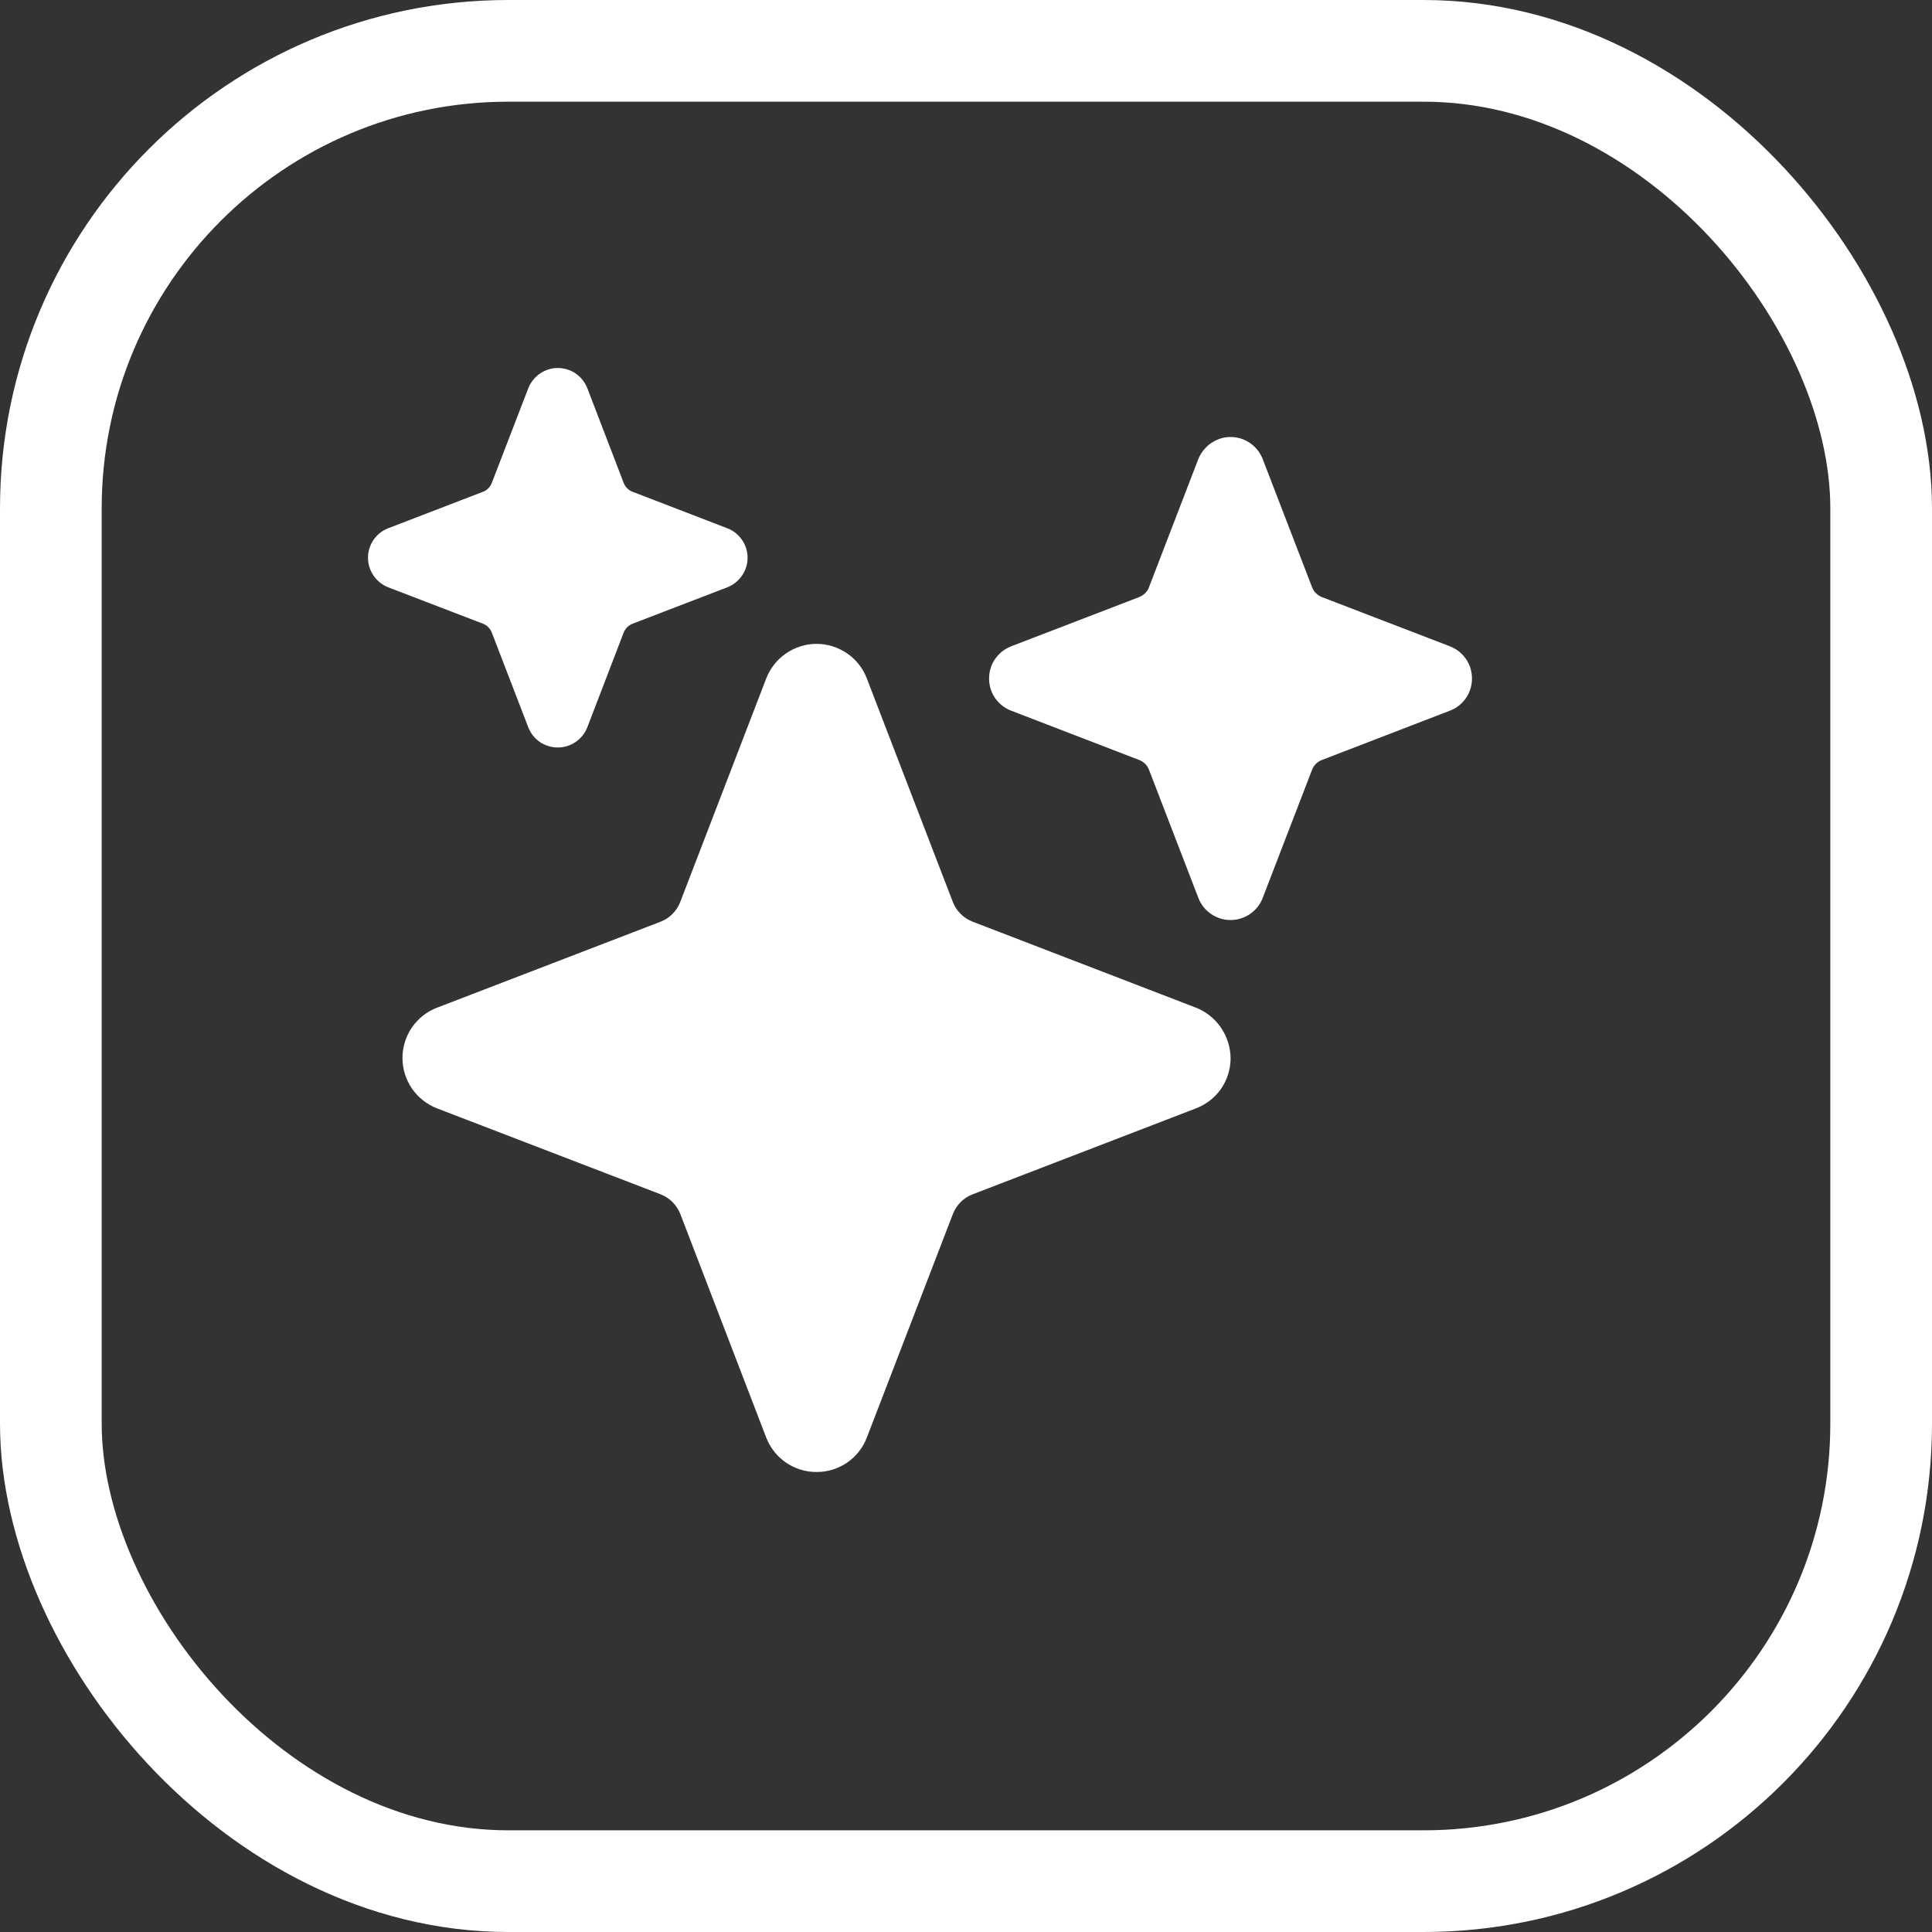
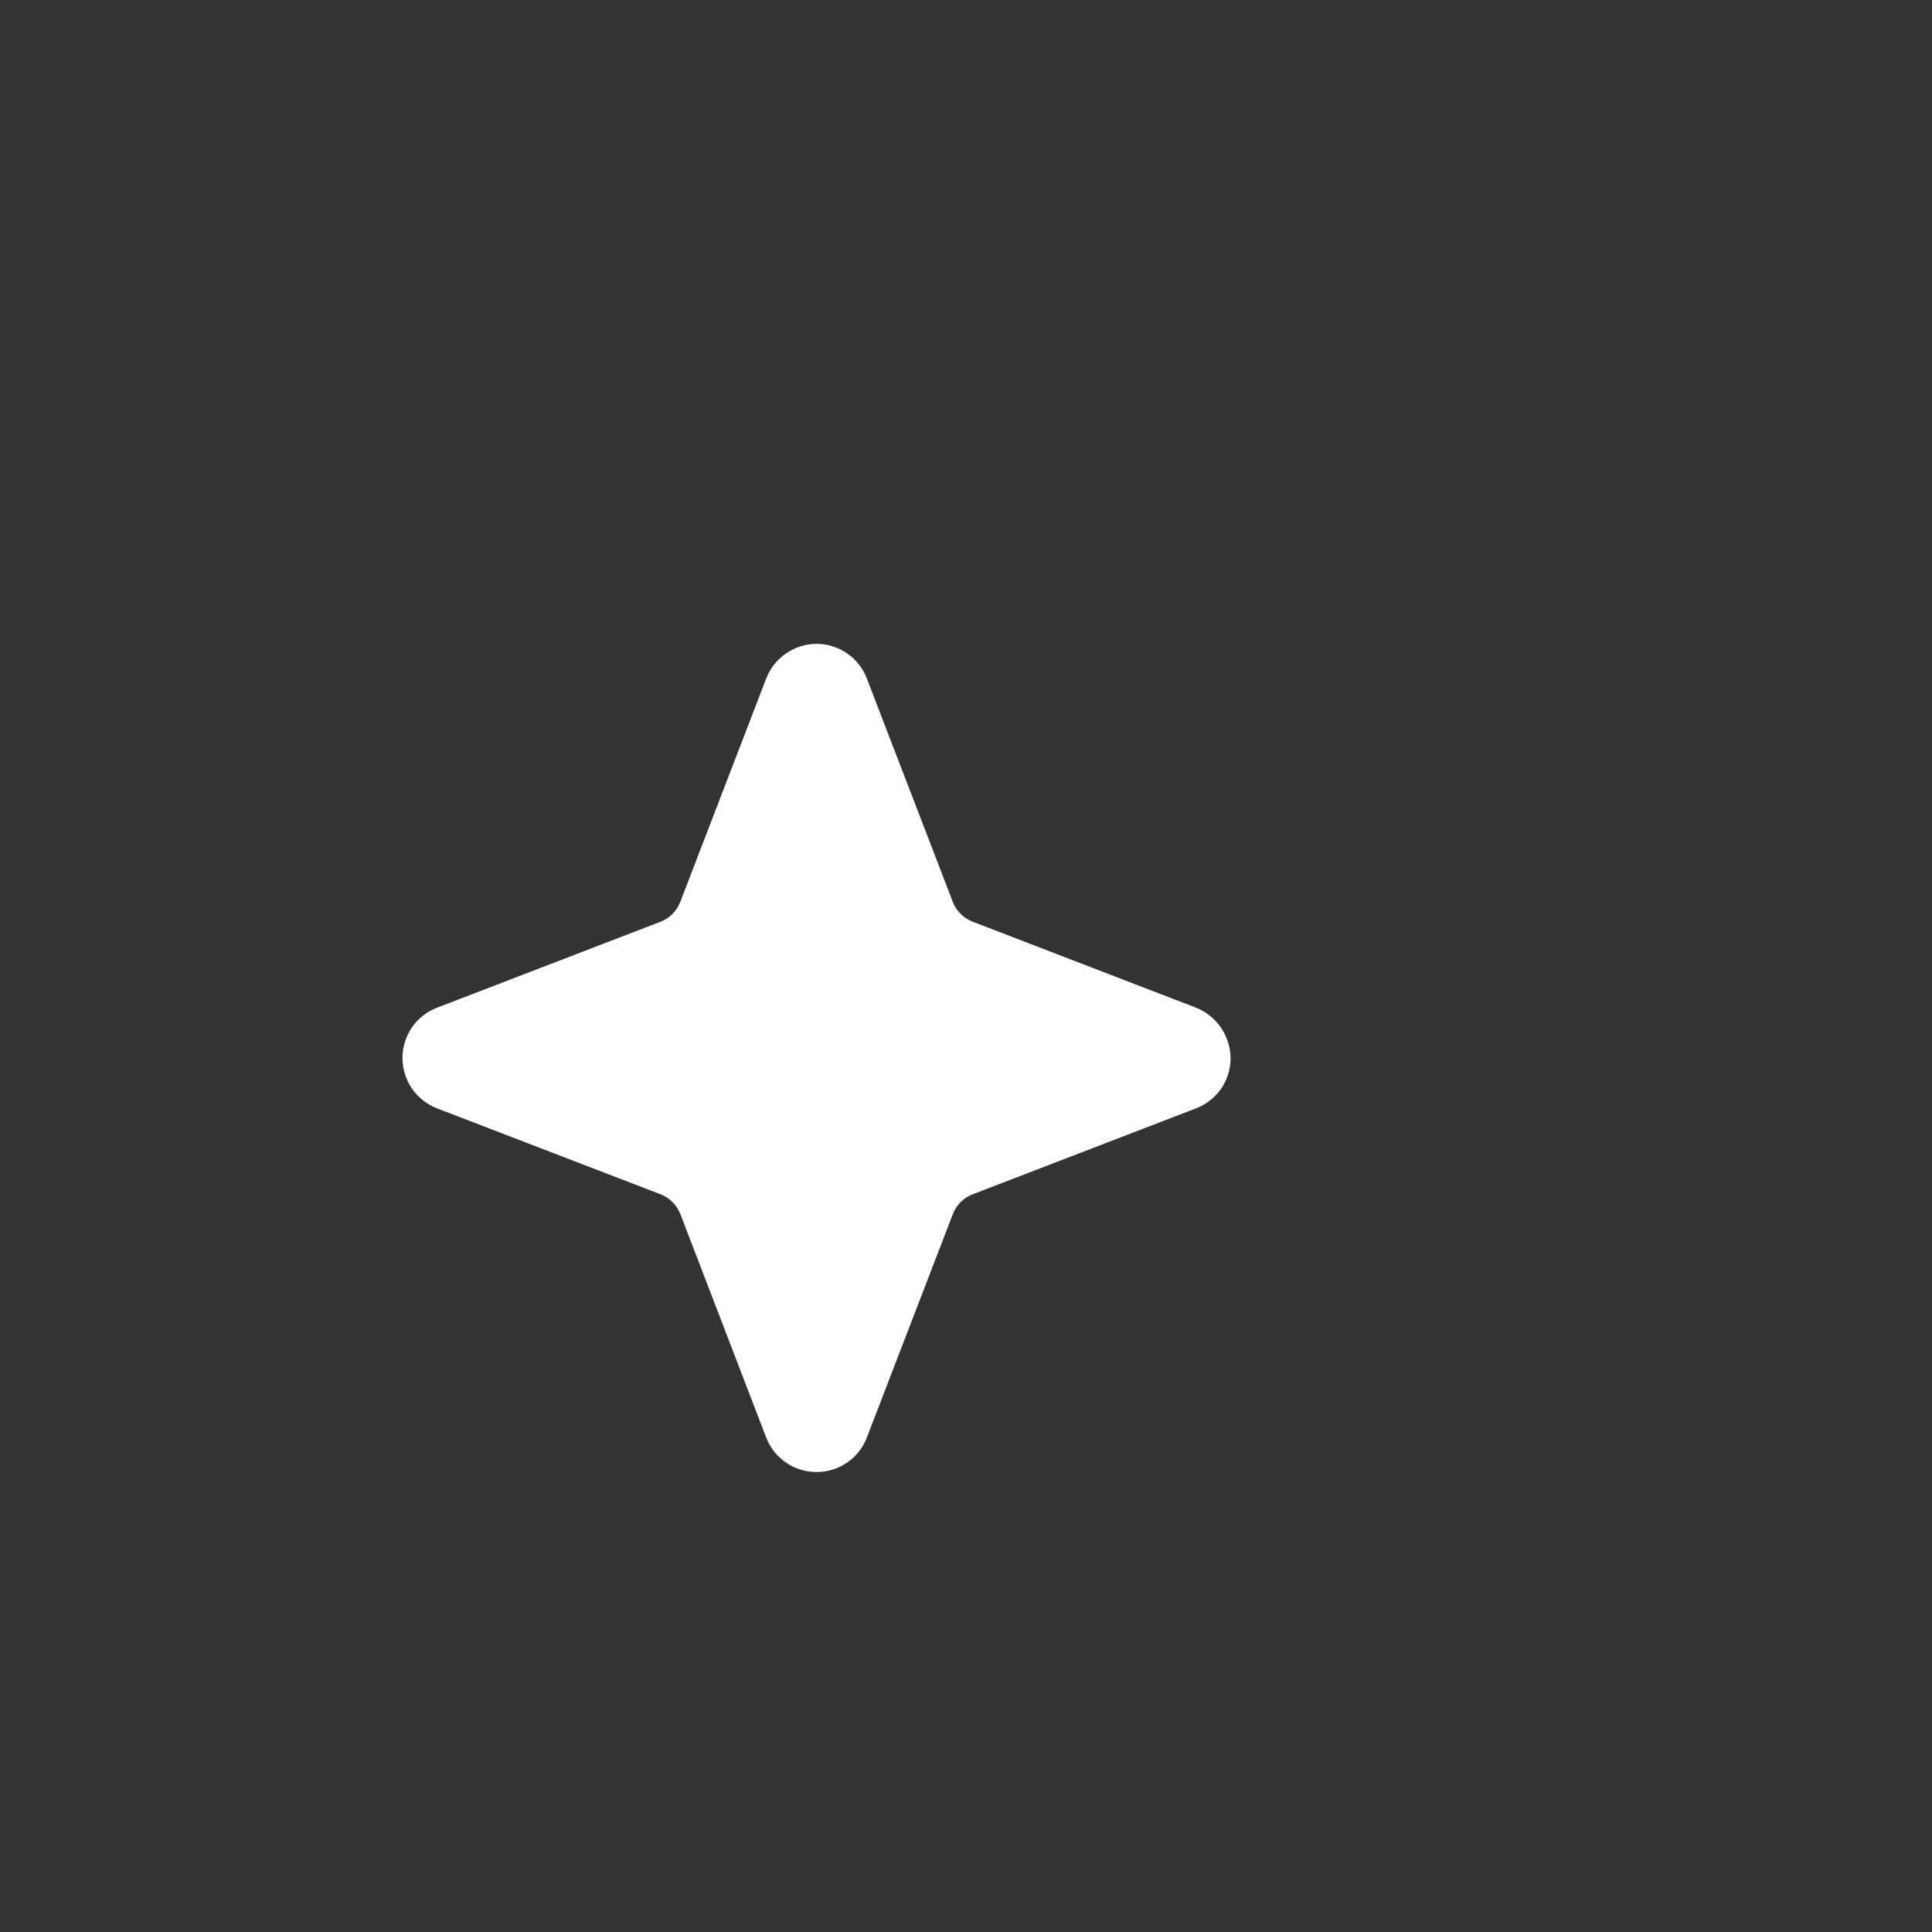
<svg xmlns="http://www.w3.org/2000/svg" width="19" height="19" viewBox="0 0 19 19" fill="none">
  <rect x="0" y="0" width="19" height="19" fill="#333333" stroke="none" />
  <path d="M8.03 14.476C7.923 14.477 7.818 14.444 7.73 14.384C7.641 14.323 7.574 14.237 7.535 14.137L6.691 11.94C6.673 11.896 6.647 11.855 6.614 11.822C6.58 11.788 6.54 11.762 6.496 11.745L4.298 10.9C4.198 10.861 4.112 10.793 4.051 10.705C3.991 10.617 3.958 10.512 3.958 10.405C3.958 10.297 3.991 10.193 4.051 10.104C4.112 10.016 4.198 9.948 4.298 9.91L6.495 9.065C6.539 9.048 6.58 9.022 6.613 8.988C6.647 8.955 6.673 8.914 6.69 8.87L7.535 6.673C7.574 6.572 7.642 6.486 7.73 6.426C7.818 6.365 7.923 6.332 8.03 6.332C8.138 6.332 8.242 6.365 8.331 6.426C8.419 6.486 8.487 6.572 8.525 6.673L9.37 8.869C9.387 8.914 9.413 8.954 9.447 8.987C9.48 9.021 9.521 9.047 9.565 9.064L11.749 9.905C11.853 9.943 11.943 10.013 12.006 10.104C12.069 10.196 12.103 10.305 12.102 10.416C12.1 10.521 12.067 10.623 12.007 10.71C11.946 10.796 11.861 10.862 11.762 10.9L9.566 11.745C9.521 11.762 9.481 11.788 9.448 11.821C9.414 11.855 9.388 11.895 9.371 11.939L8.525 14.137C8.487 14.237 8.419 14.323 8.331 14.384C8.242 14.444 8.138 14.477 8.03 14.476Z" fill="white" />
-   <path d="M5.485 7.351C5.423 7.351 5.361 7.332 5.309 7.297C5.257 7.261 5.218 7.211 5.195 7.152L4.837 6.222C4.83 6.202 4.818 6.184 4.802 6.168C4.787 6.153 4.769 6.141 4.748 6.133L3.818 5.776C3.76 5.753 3.709 5.713 3.674 5.661C3.638 5.609 3.619 5.548 3.619 5.485C3.619 5.422 3.638 5.361 3.674 5.309C3.709 5.257 3.76 5.217 3.818 5.195L4.748 4.837C4.769 4.83 4.787 4.818 4.802 4.802C4.818 4.787 4.83 4.768 4.837 4.748L5.192 3.827C5.212 3.772 5.246 3.725 5.291 3.688C5.336 3.652 5.391 3.629 5.448 3.621C5.517 3.613 5.586 3.628 5.646 3.663C5.705 3.699 5.751 3.754 5.776 3.818L6.133 4.748C6.141 4.768 6.153 4.787 6.168 4.802C6.184 4.818 6.202 4.83 6.223 4.837L7.152 5.195C7.211 5.217 7.261 5.257 7.297 5.309C7.333 5.361 7.352 5.422 7.352 5.485C7.352 5.548 7.333 5.609 7.297 5.661C7.261 5.713 7.211 5.753 7.152 5.776L6.223 6.133C6.202 6.141 6.184 6.153 6.168 6.168C6.153 6.184 6.141 6.202 6.133 6.222L5.776 7.152C5.753 7.211 5.713 7.261 5.661 7.297C5.61 7.332 5.548 7.351 5.485 7.351Z" fill="white" />
-   <path d="M12.101 9.048C12.033 9.048 11.966 9.027 11.909 8.988C11.853 8.949 11.809 8.894 11.785 8.83L11.3 7.571C11.292 7.549 11.279 7.529 11.262 7.512C11.245 7.495 11.225 7.482 11.203 7.474L9.944 6.989C9.88 6.965 9.825 6.921 9.786 6.865C9.747 6.808 9.727 6.741 9.727 6.673C9.727 6.604 9.747 6.537 9.786 6.481C9.825 6.424 9.88 6.381 9.944 6.356L11.203 5.872C11.225 5.863 11.245 5.85 11.262 5.833C11.279 5.817 11.292 5.796 11.3 5.774L11.781 4.524C11.803 4.465 11.841 4.413 11.89 4.373C11.939 4.334 11.998 4.308 12.061 4.3C12.136 4.291 12.212 4.307 12.276 4.346C12.341 4.385 12.391 4.444 12.418 4.515L12.903 5.774C12.911 5.796 12.924 5.817 12.941 5.833C12.958 5.85 12.978 5.863 13 5.872L14.259 6.356C14.323 6.381 14.378 6.424 14.417 6.481C14.456 6.537 14.476 6.604 14.476 6.673C14.476 6.741 14.456 6.808 14.417 6.865C14.378 6.921 14.323 6.965 14.259 6.989L13 7.474C12.978 7.482 12.958 7.495 12.941 7.512C12.924 7.529 12.911 7.549 12.903 7.571L12.418 8.83C12.394 8.894 12.35 8.949 12.294 8.988C12.237 9.027 12.17 9.048 12.101 9.048Z" fill="white" />
-   <rect x="0.5" y="0.5" width="18" height="18" rx="4.5" stroke="white" />
</svg>